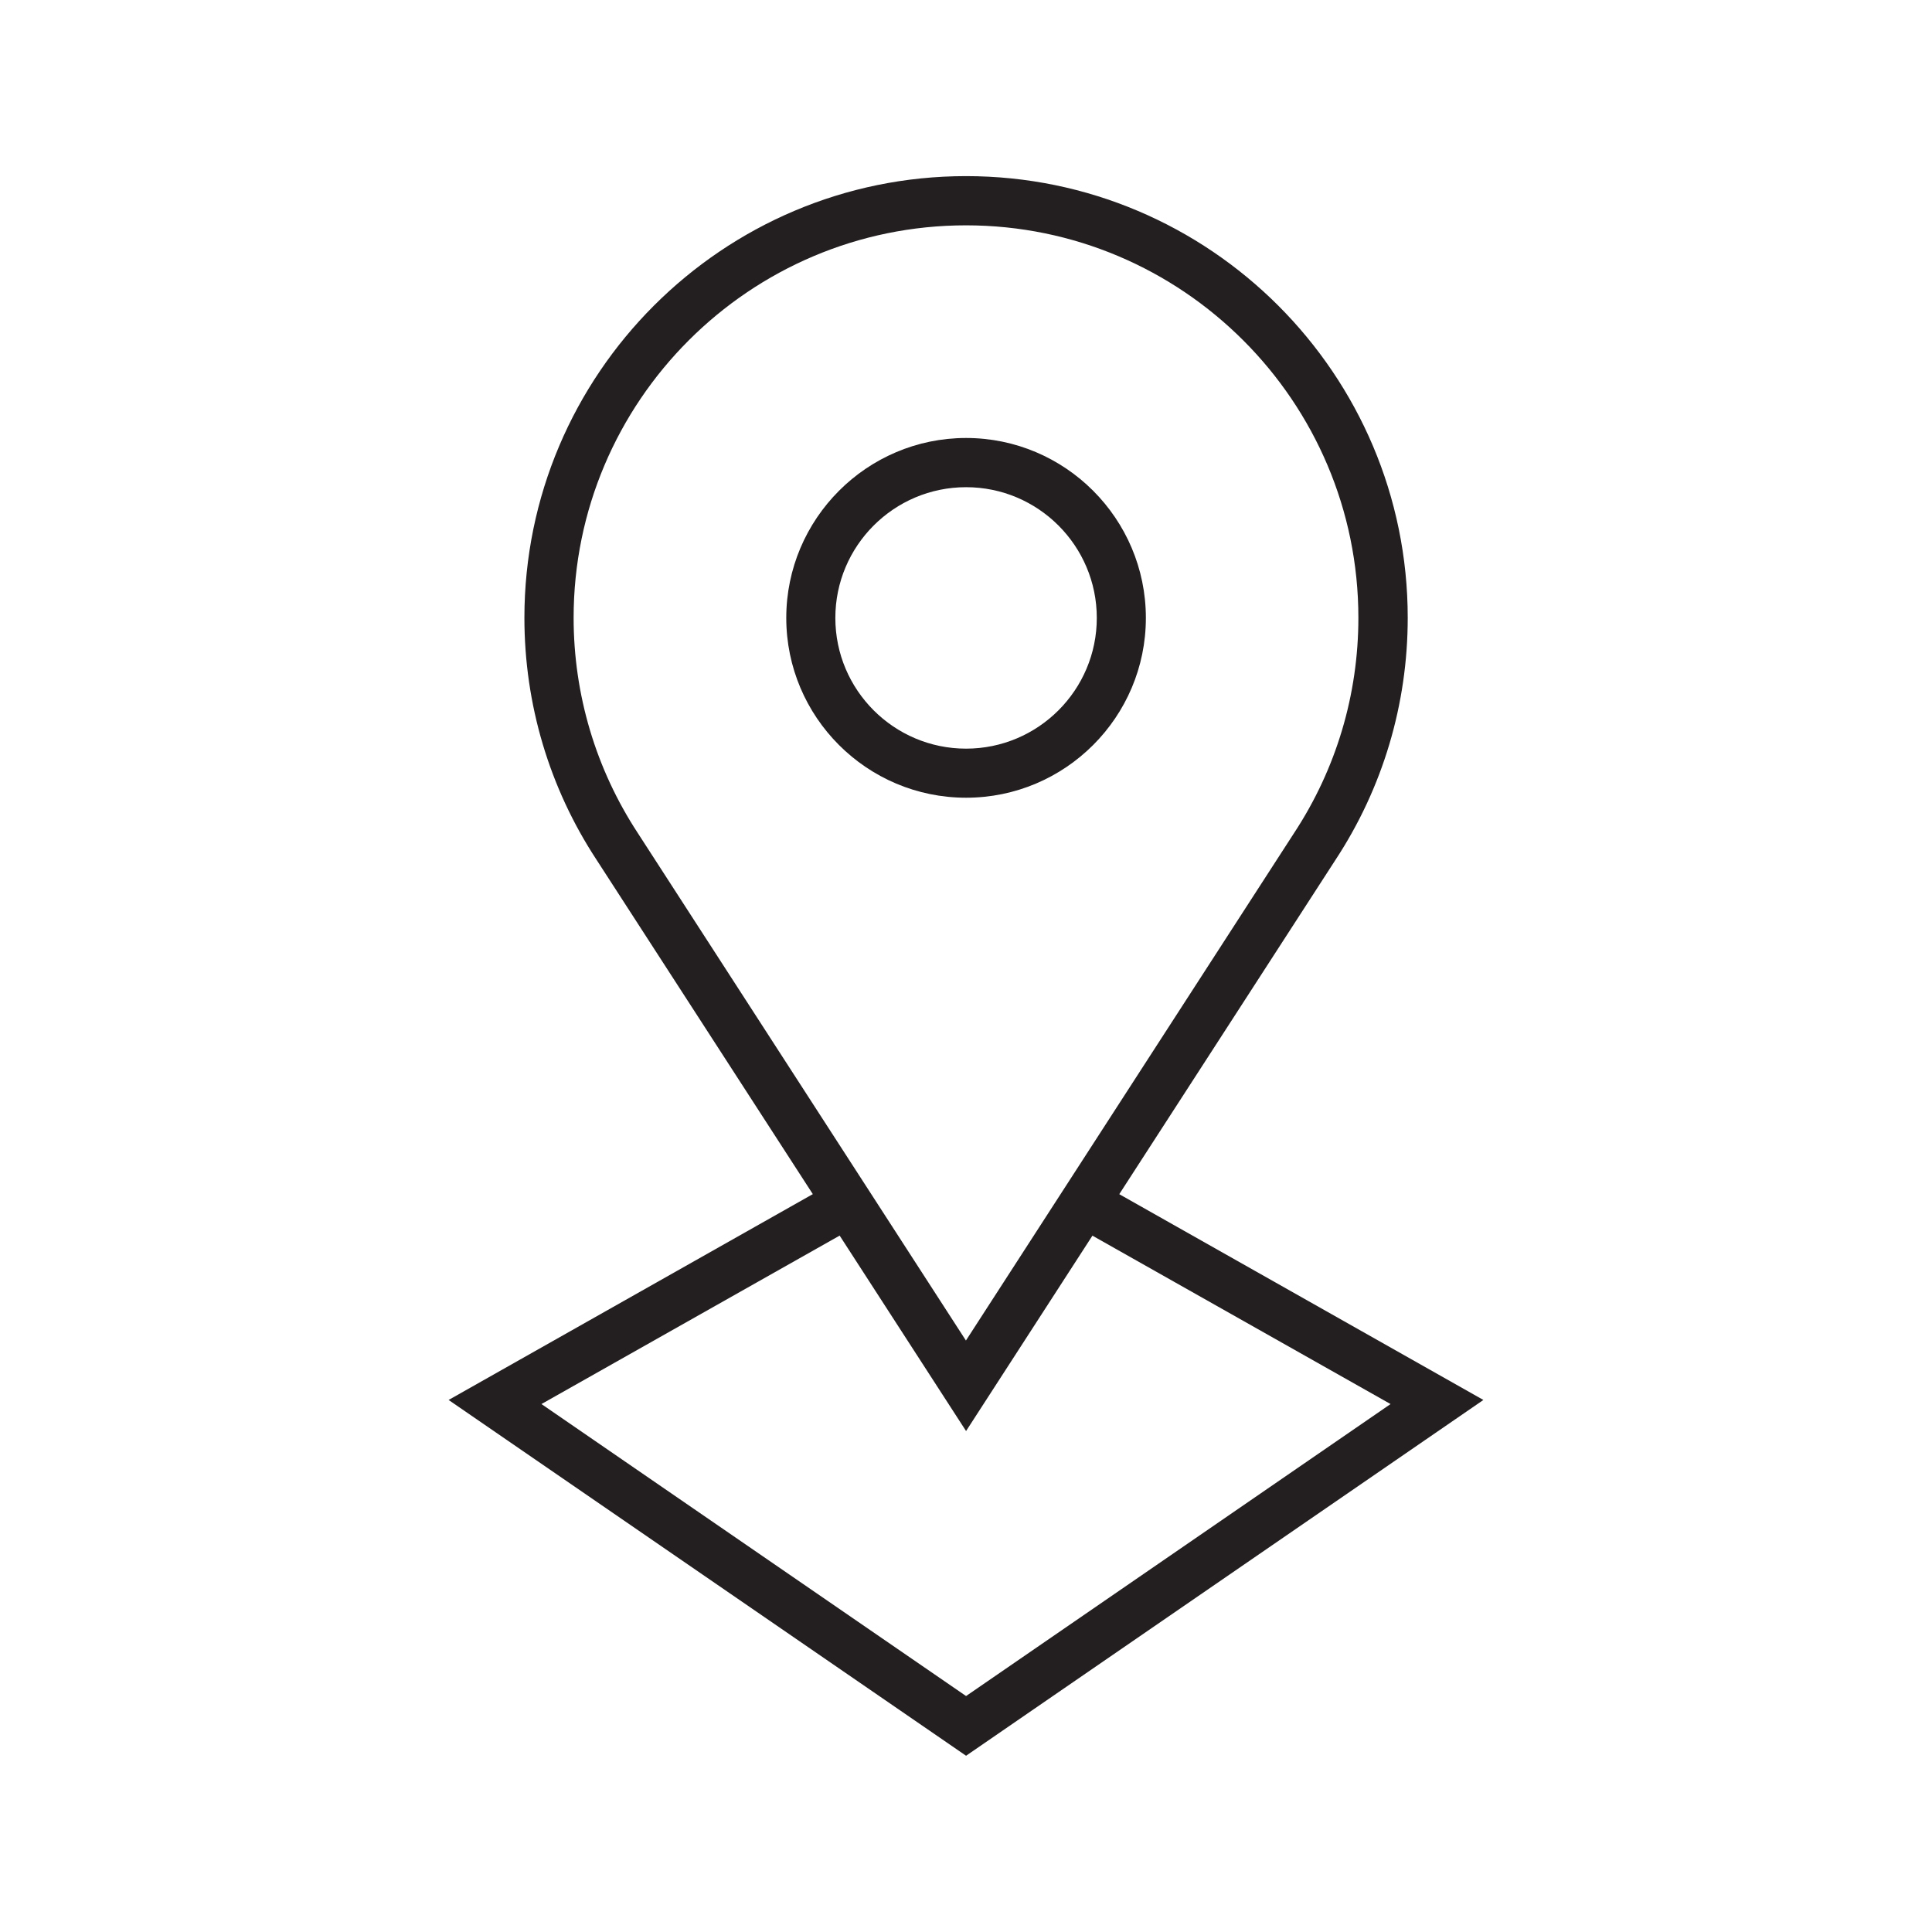
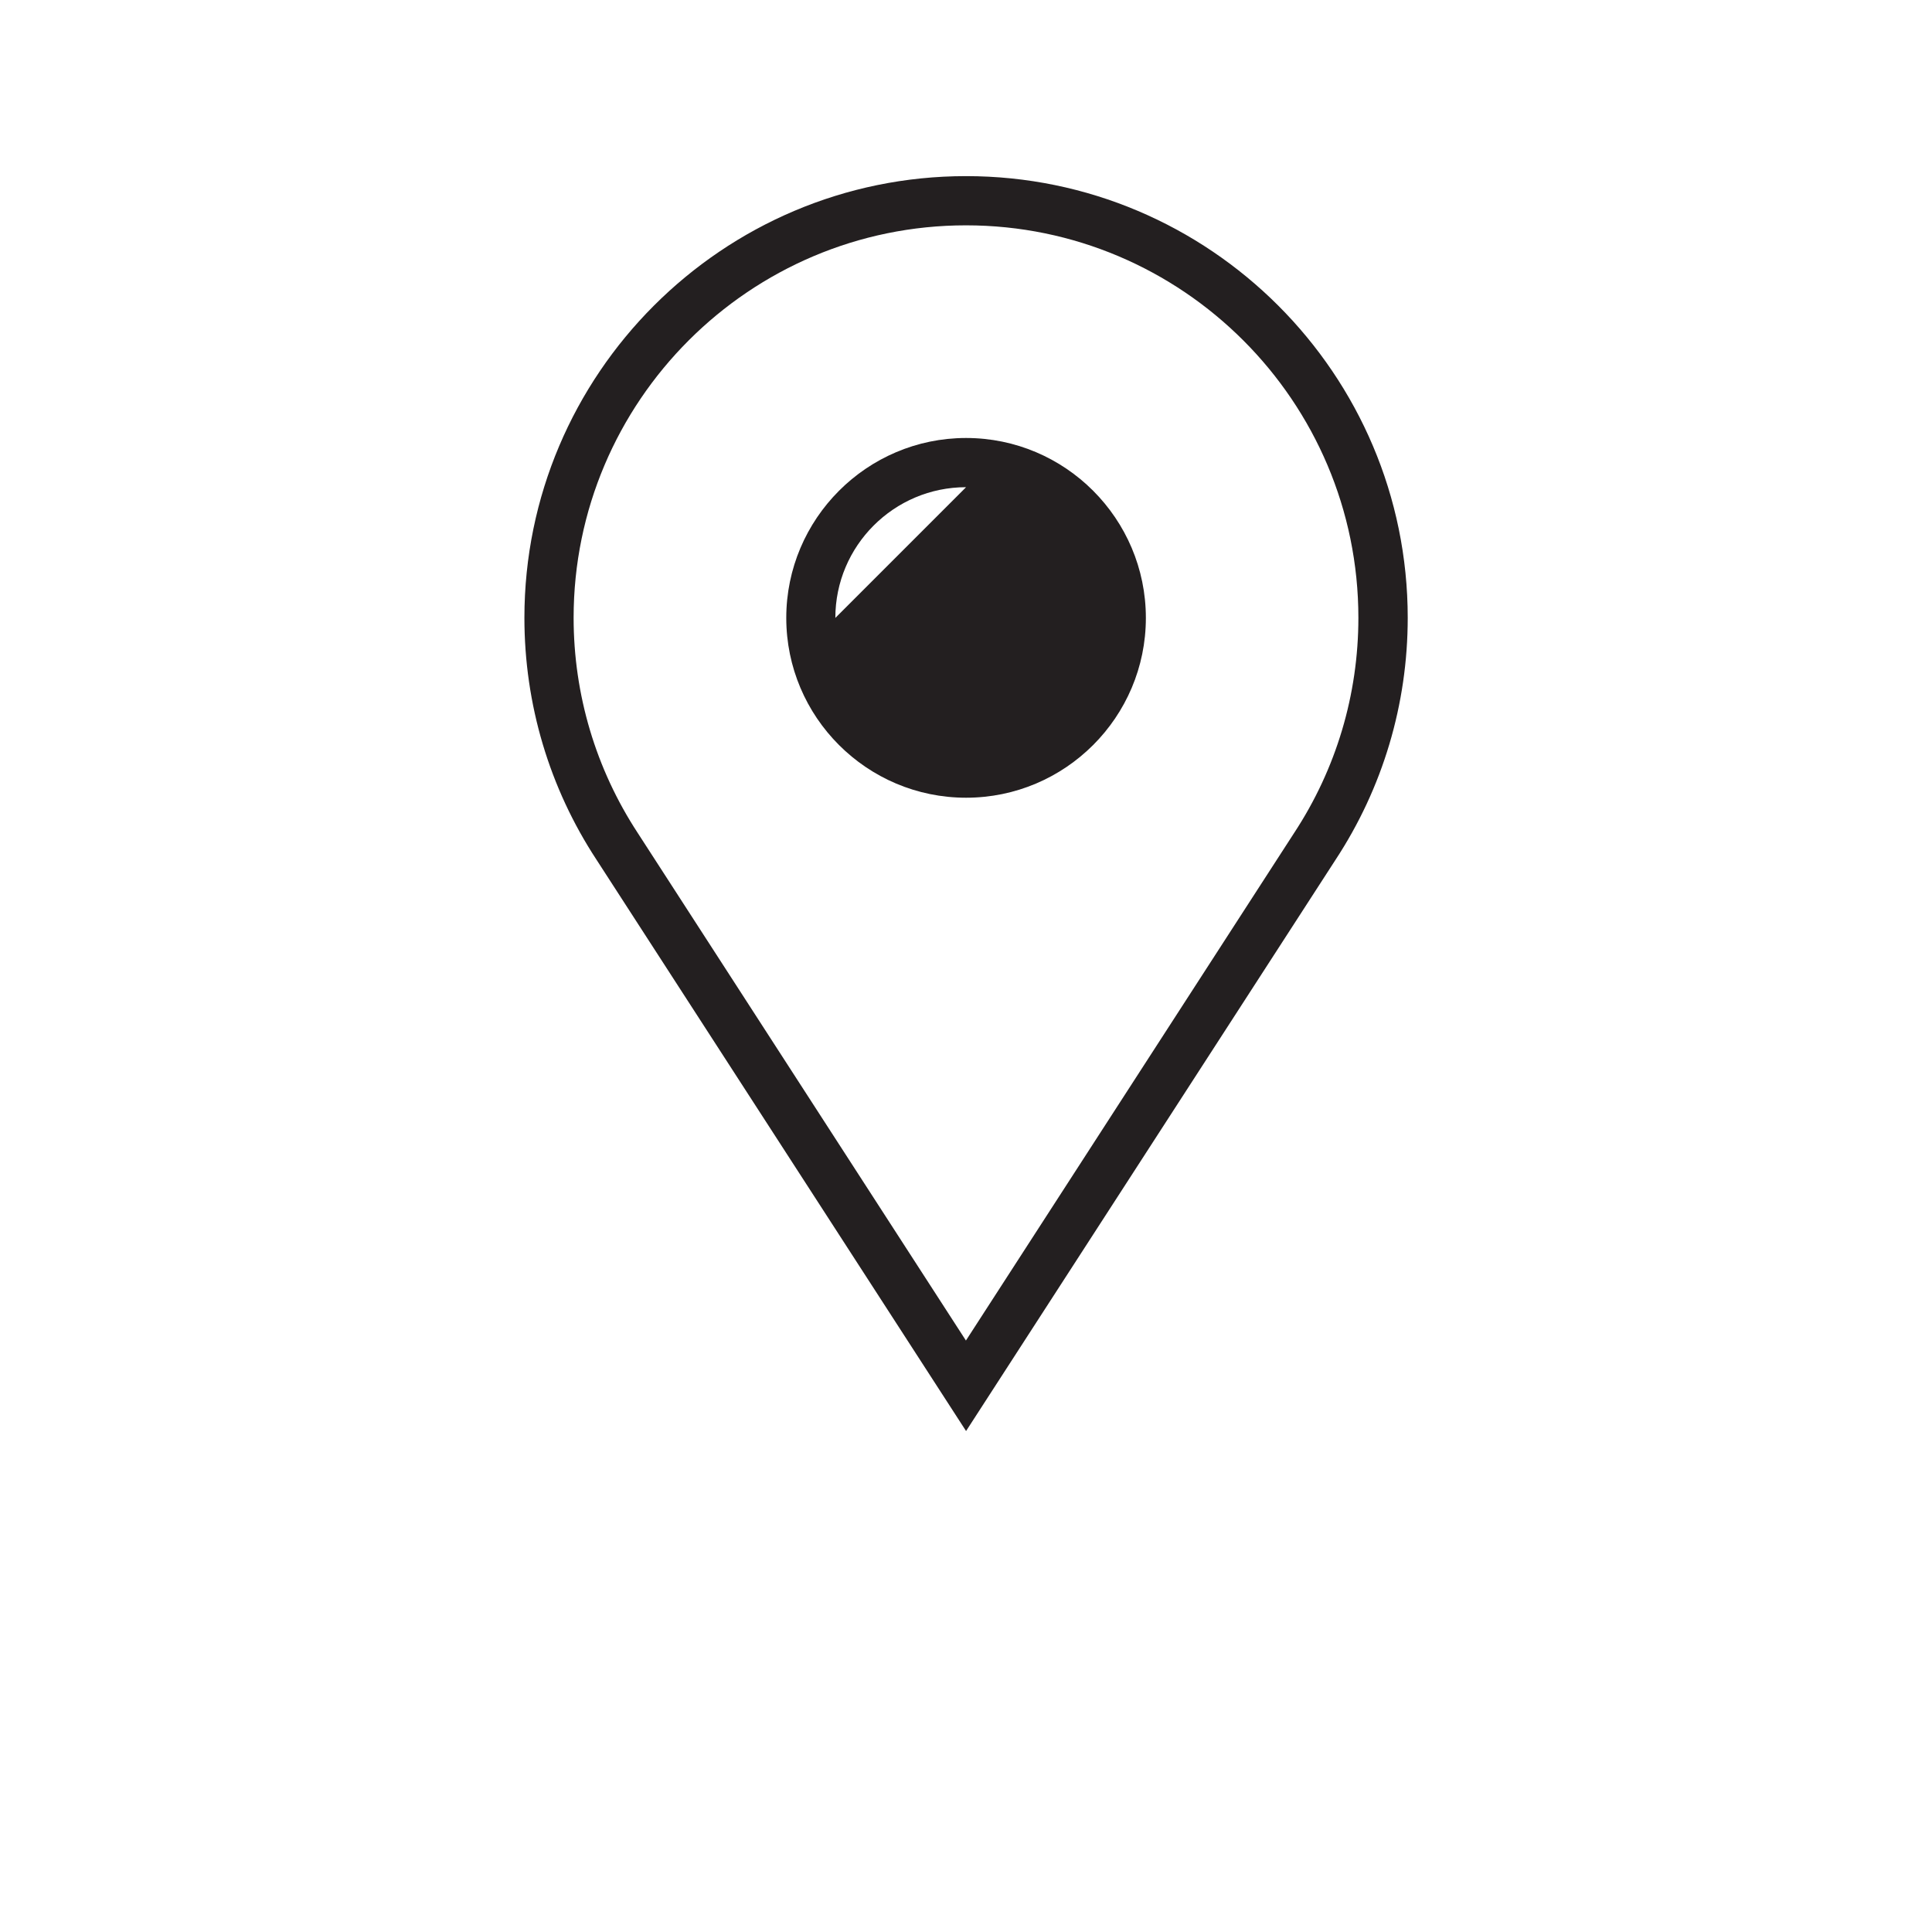
<svg xmlns="http://www.w3.org/2000/svg" id="Layer_1" data-name="Layer 1" viewBox="0 0 141.73 141.73">
  <defs>
    <style> .cls-1 { fill: #231f20; } </style>
  </defs>
-   <polygon class="cls-1" points="70.87 128.8 32.91 102.7 61.29 86.66 63.07 89.81 39.72 103 70.87 124.42 102.01 103 79.03 90.02 80.81 86.87 108.82 102.7 70.87 128.8" />
-   <path class="cls-1" d="m70.87,58.52c-7.28,0-13.19-5.92-13.19-13.19s5.92-13.2,13.19-13.2,13.19,5.92,13.19,13.2-5.92,13.19-13.19,13.19Zm0-22.78c-5.29,0-9.59,4.3-9.59,9.59s4.3,9.59,9.59,9.59,9.59-4.3,9.59-9.59-4.3-9.59-9.59-9.59Z" />
+   <path class="cls-1" d="m70.87,58.52c-7.28,0-13.19-5.92-13.19-13.19s5.92-13.2,13.19-13.2,13.19,5.92,13.19,13.2-5.92,13.19-13.19,13.19Zm0-22.78c-5.29,0-9.59,4.3-9.59,9.59Z" />
  <path class="cls-1" d="m70.87,104.98l-27.11-41.91c-3.46-5.27-5.29-11.41-5.29-17.75,0-17.86,14.53-32.4,32.4-32.4s32.4,14.53,32.4,32.4c0,6.34-1.83,12.48-5.3,17.76h0s-27.1,41.9-27.1,41.9Zm0-88.45c-15.87,0-28.79,12.91-28.79,28.79,0,5.63,1.63,11.09,4.7,15.78l24.08,37.24,24.08-37.24c3.08-4.69,4.71-10.14,4.71-15.78,0-15.87-12.91-28.79-28.79-28.79Z" />
</svg>